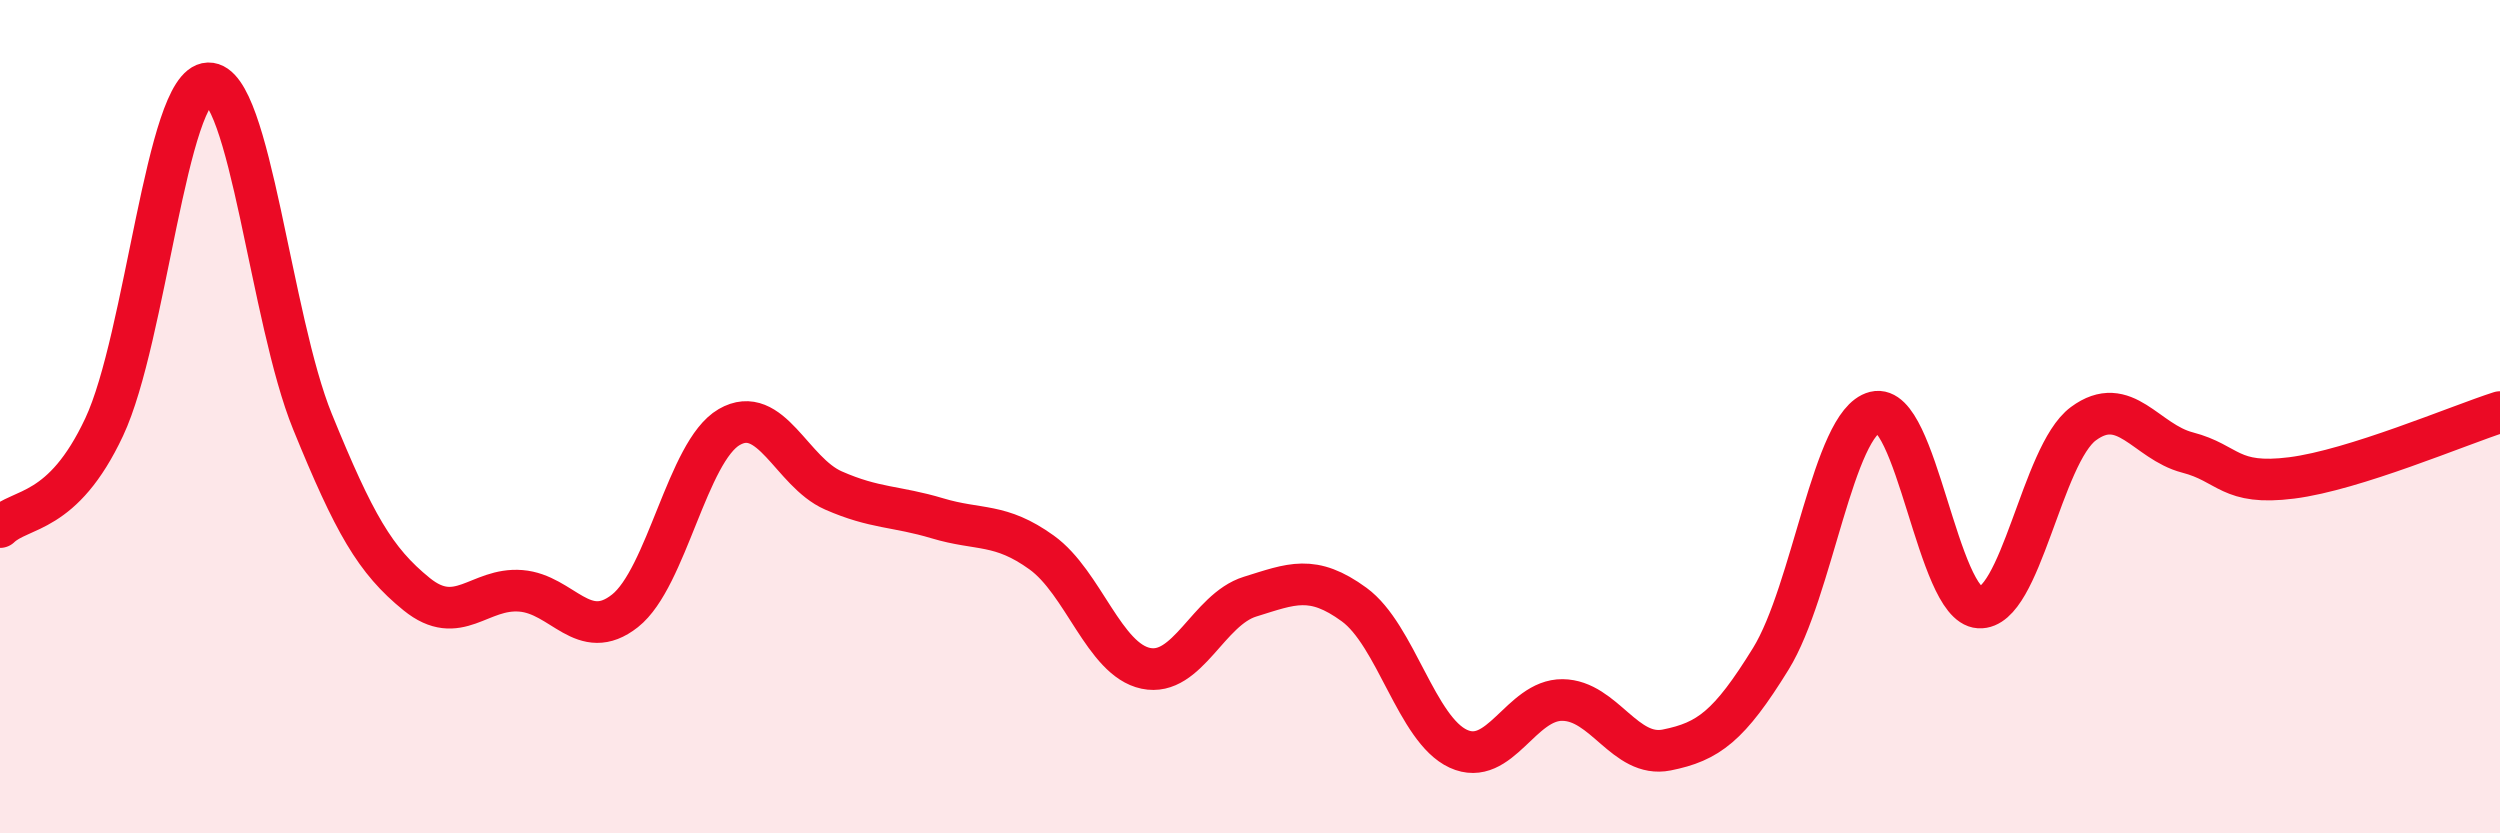
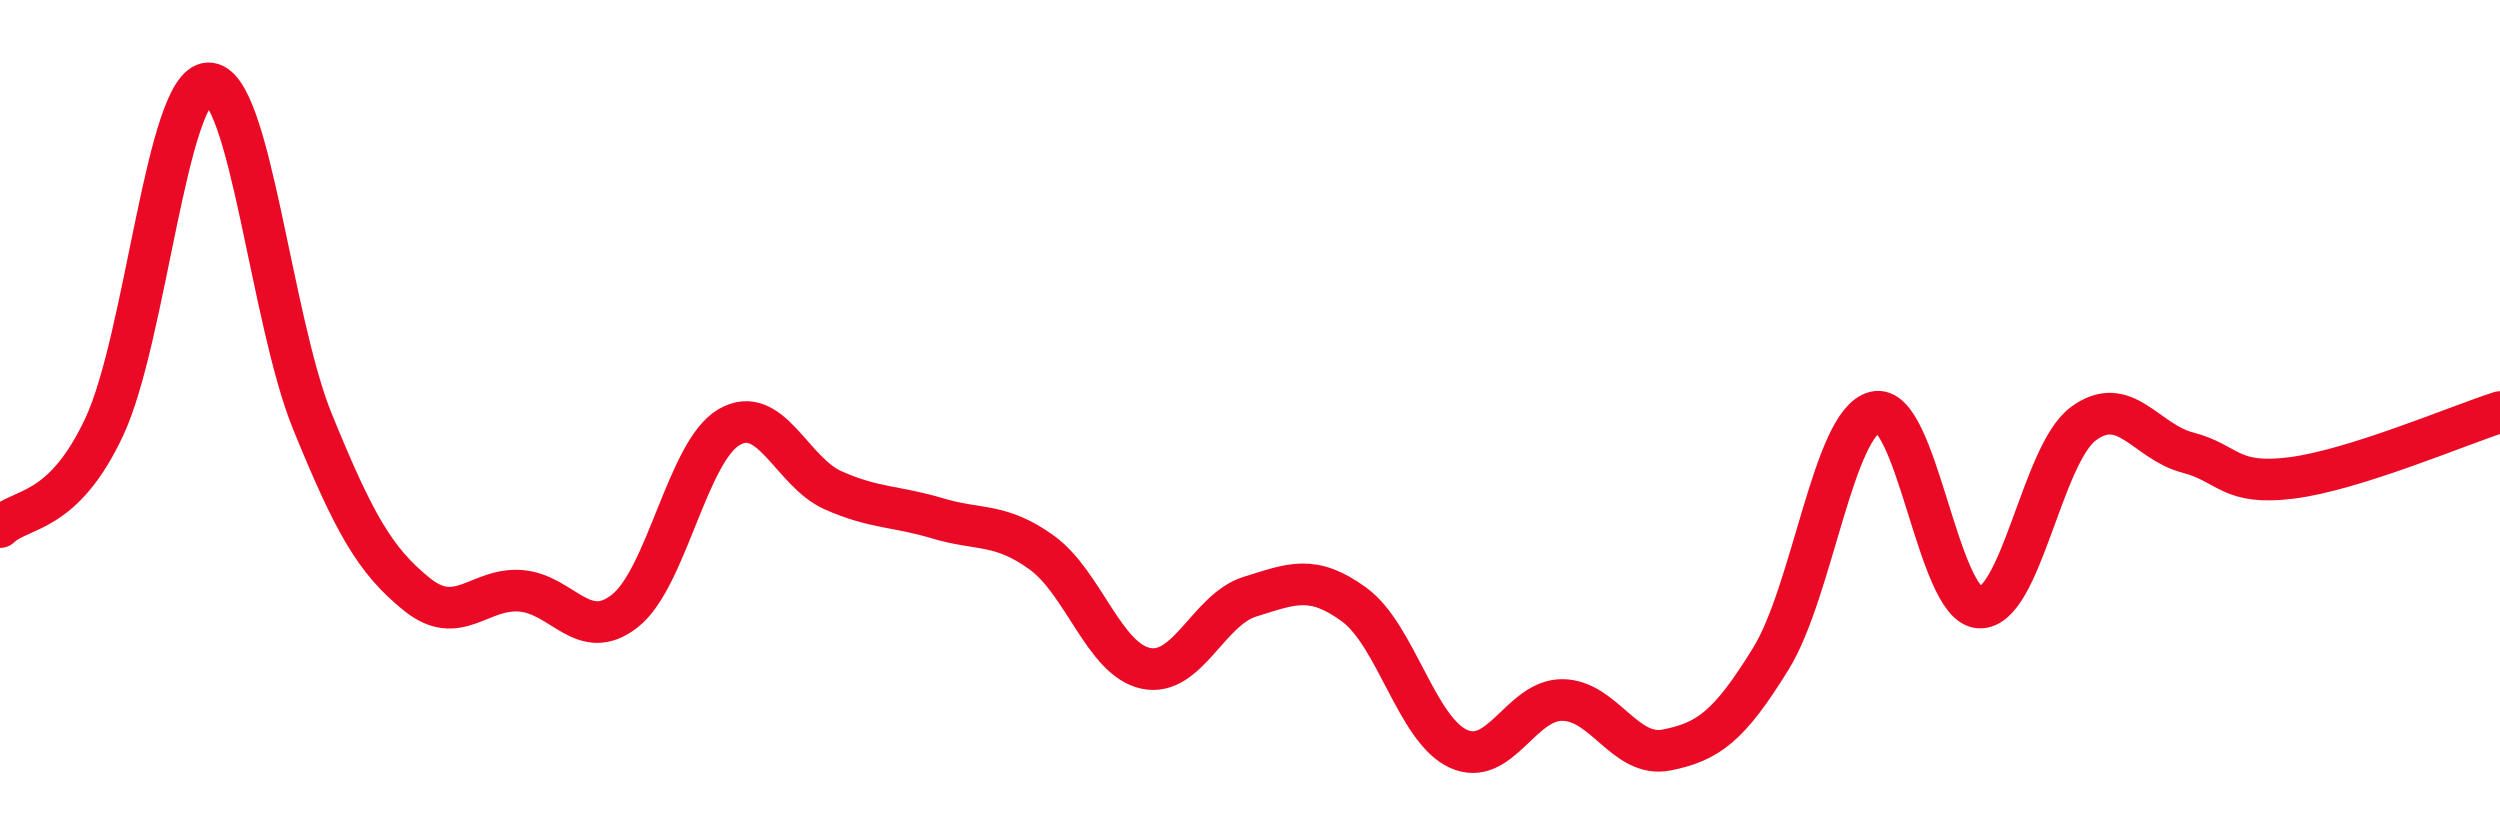
<svg xmlns="http://www.w3.org/2000/svg" width="60" height="20" viewBox="0 0 60 20">
-   <path d="M 0,12.65 C 0.5,12.17 1.5,12.38 2.5,10.25 C 3.5,8.12 4,2.03 5,2 C 6,1.97 6.5,7.67 7.5,10.12 C 8.5,12.57 9,13.45 10,14.26 C 11,15.07 11.5,14.1 12.5,14.18 C 13.5,14.26 14,15.45 15,14.66 C 16,13.87 16.5,10.83 17.5,10.25 C 18.5,9.67 19,11.33 20,11.77 C 21,12.21 21.5,12.14 22.5,12.44 C 23.5,12.74 24,12.54 25,13.26 C 26,13.98 26.5,15.83 27.5,16.04 C 28.5,16.25 29,14.63 30,14.32 C 31,14.01 31.5,13.78 32.5,14.51 C 33.5,15.24 34,17.51 35,17.97 C 36,18.43 36.5,16.79 37.5,16.8 C 38.5,16.81 39,18.2 40,18 C 41,17.8 41.5,17.43 42.5,15.81 C 43.5,14.19 44,10.14 45,9.89 C 46,9.64 46.5,14.52 47.5,14.58 C 48.5,14.64 49,10.91 50,10.17 C 51,9.43 51.5,10.6 52.5,10.86 C 53.5,11.12 53.5,11.66 55,11.47 C 56.5,11.28 59,10.21 60,9.89L60 20L0 20Z" fill="#EB0A25" opacity="0.1" stroke-linecap="round" stroke-linejoin="round" />
  <path d="M 0,12.65 C 0.5,12.17 1.5,12.38 2.5,10.25 C 3.5,8.12 4,2.03 5,2 C 6,1.97 6.5,7.67 7.5,10.12 C 8.5,12.57 9,13.45 10,14.26 C 11,15.07 11.5,14.1 12.5,14.18 C 13.5,14.26 14,15.45 15,14.66 C 16,13.87 16.5,10.83 17.5,10.25 C 18.5,9.67 19,11.33 20,11.77 C 21,12.21 21.5,12.14 22.5,12.44 C 23.5,12.74 24,12.54 25,13.26 C 26,13.98 26.5,15.83 27.5,16.04 C 28.5,16.25 29,14.63 30,14.32 C 31,14.01 31.5,13.78 32.5,14.51 C 33.5,15.24 34,17.51 35,17.97 C 36,18.43 36.5,16.79 37.5,16.8 C 38.5,16.81 39,18.2 40,18 C 41,17.8 41.5,17.43 42.5,15.81 C 43.5,14.19 44,10.14 45,9.89 C 46,9.64 46.5,14.52 47.5,14.58 C 48.5,14.64 49,10.91 50,10.17 C 51,9.43 51.5,10.6 52.5,10.86 C 53.5,11.12 53.5,11.66 55,11.47 C 56.5,11.28 59,10.21 60,9.89" stroke="#EB0A25" stroke-width="1" fill="none" stroke-linecap="round" stroke-linejoin="round" />
</svg>